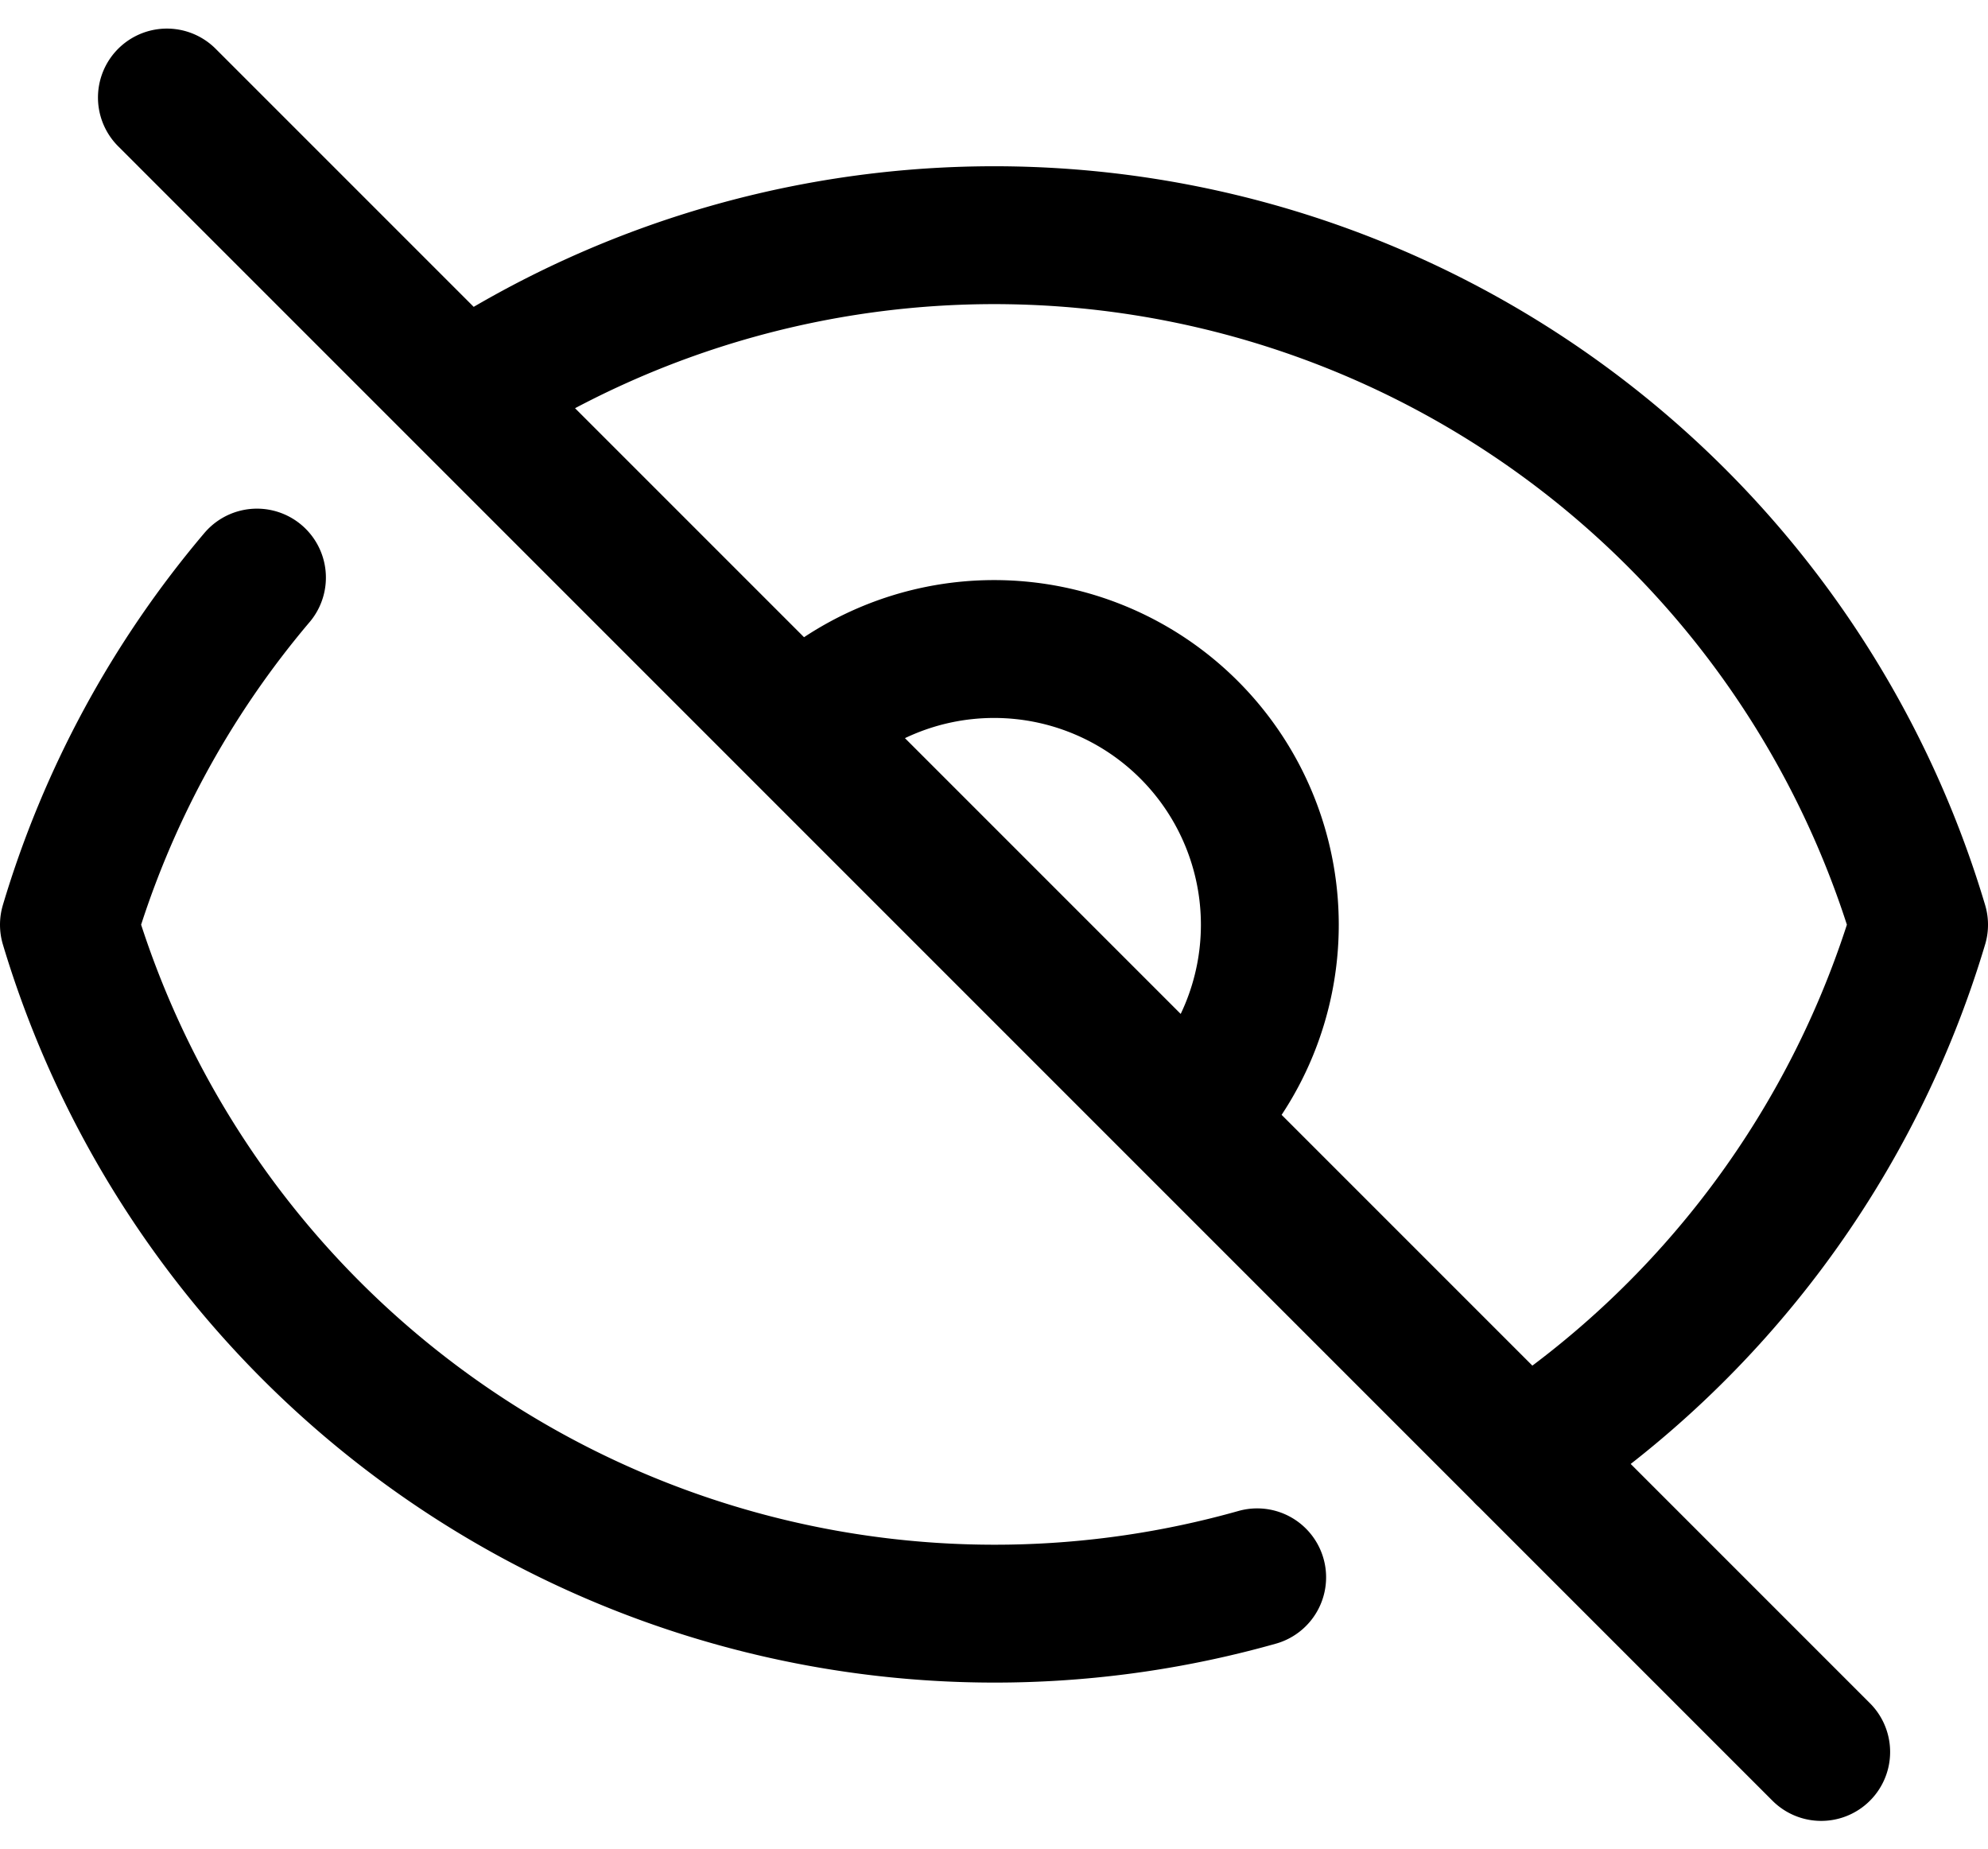
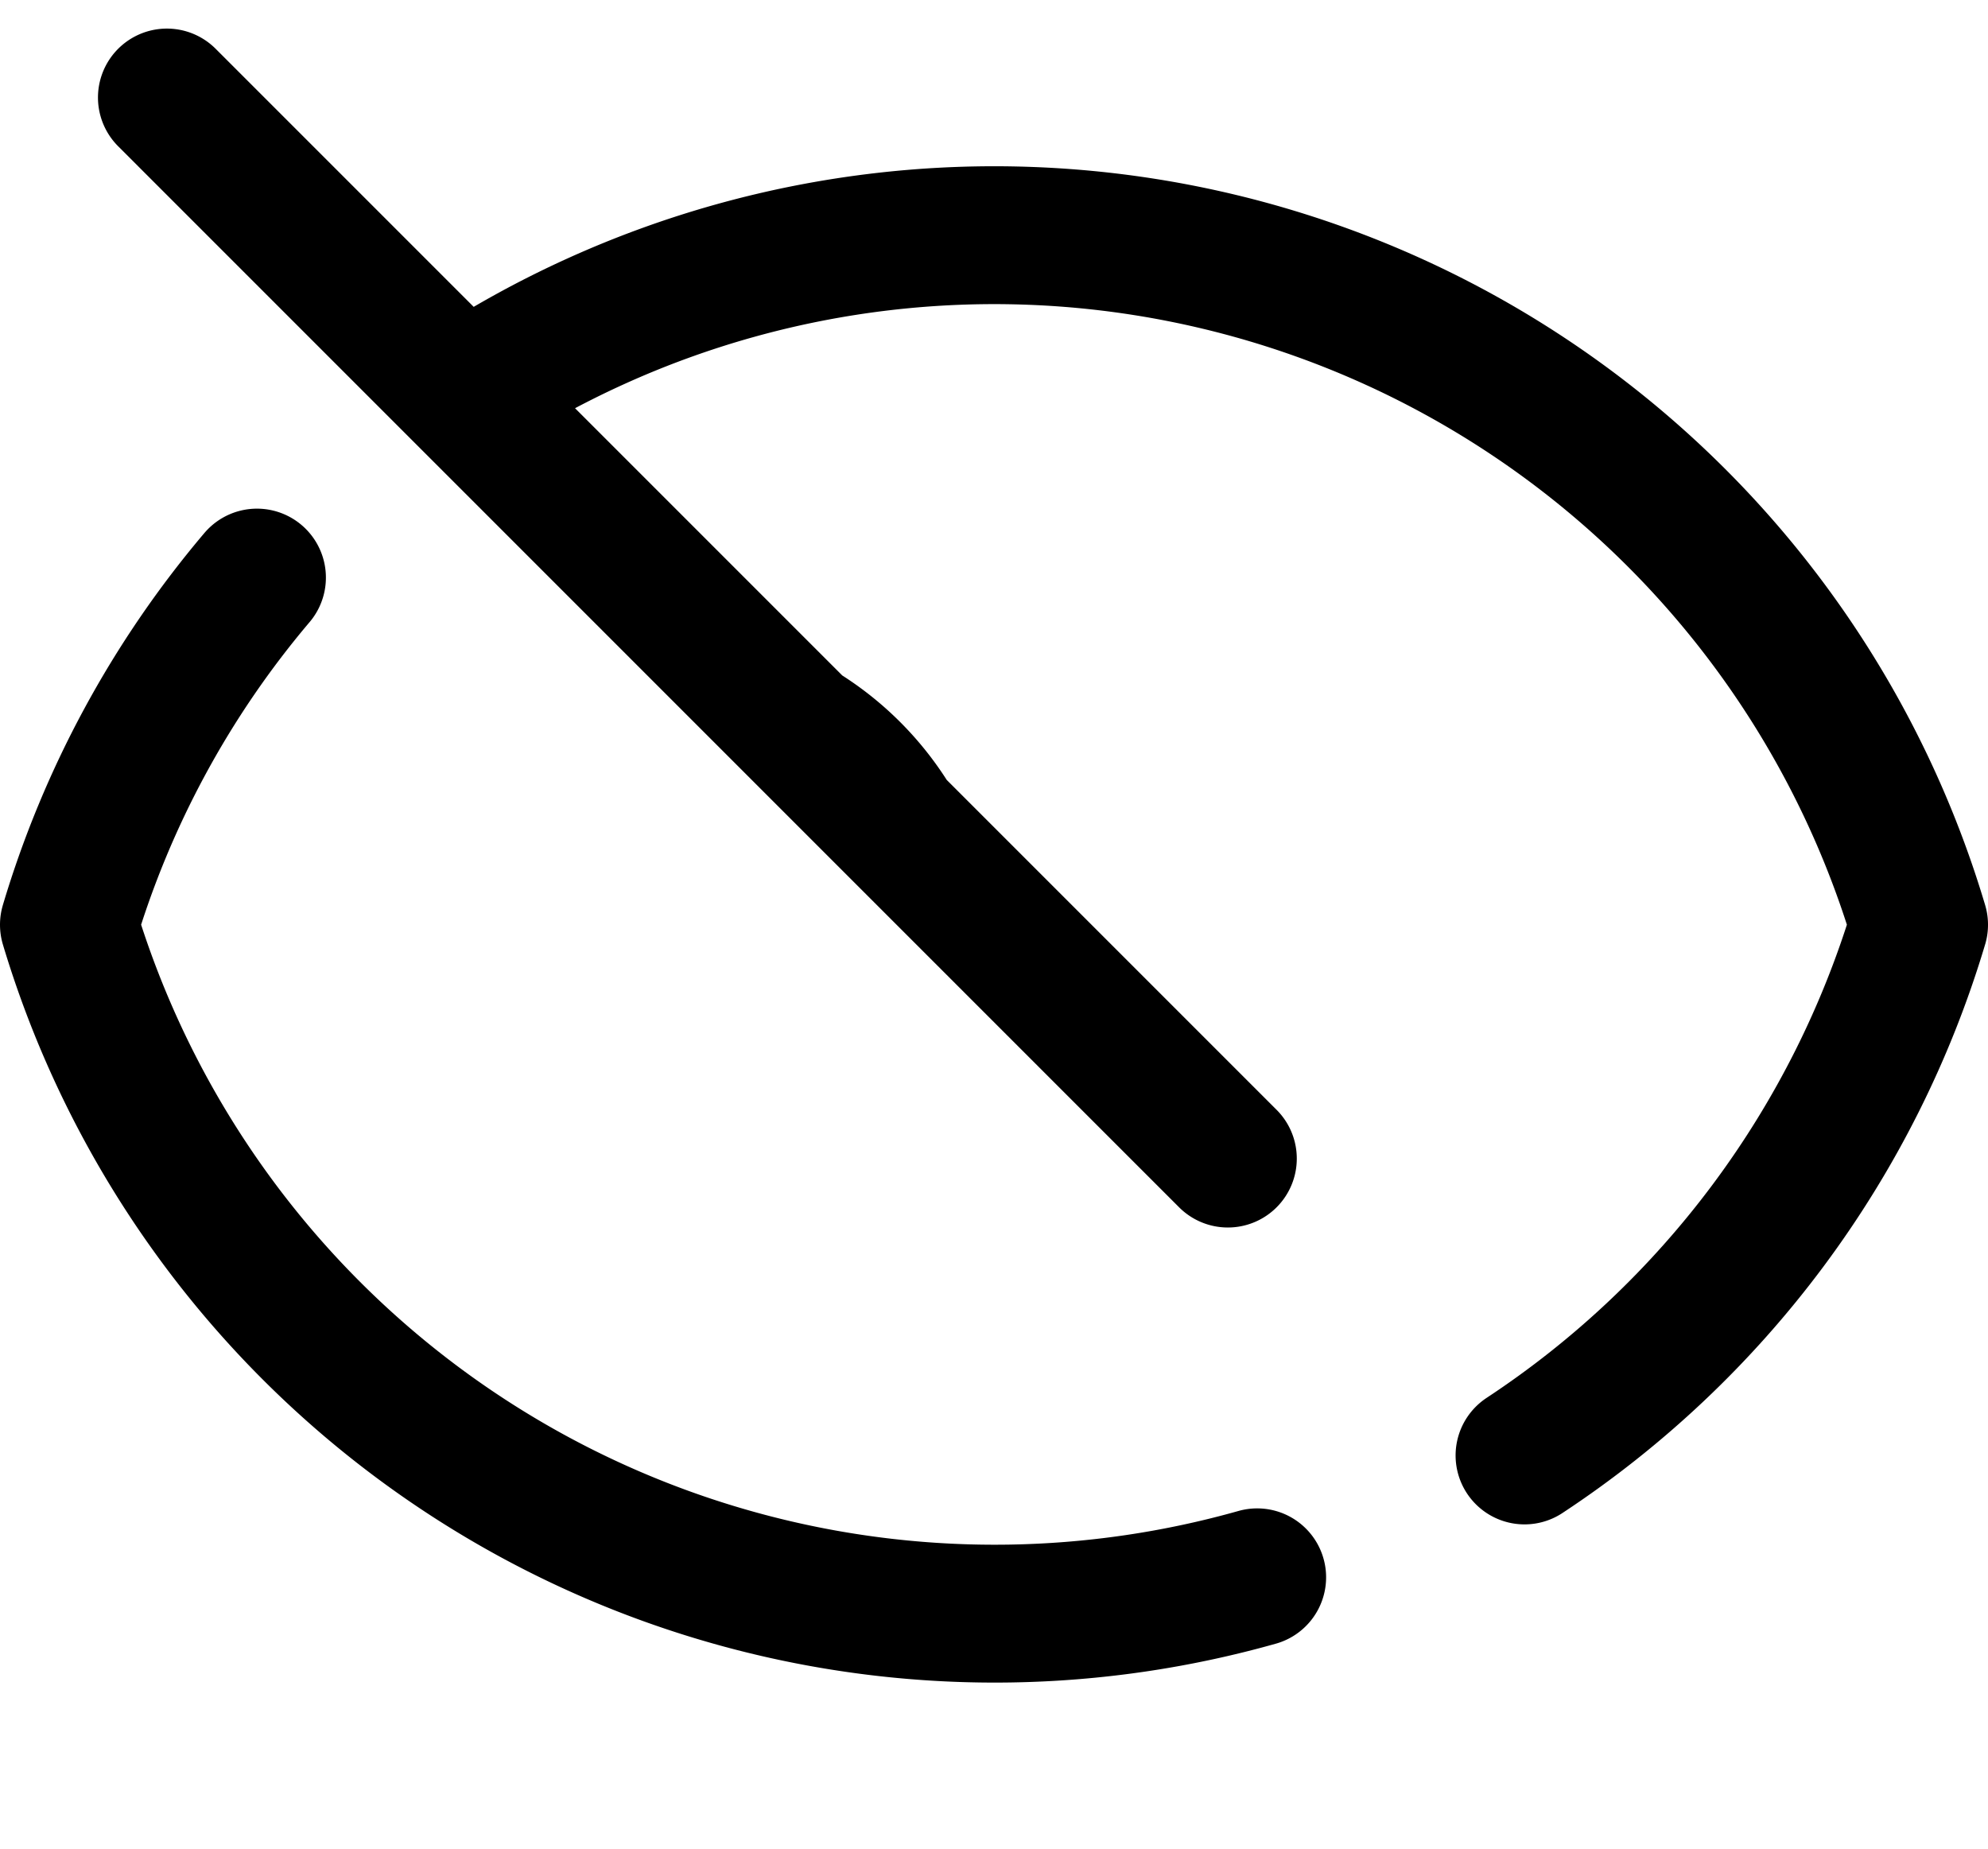
<svg xmlns="http://www.w3.org/2000/svg" width="21.631" height="20.121" viewBox="0 0 21.631 20.121">
  <g id="Component_45_3" data-name="Component 45 – 3" transform="translate(0.75 1.061)">
-     <path id="Path_4474" data-name="Path 4474" d="M3.98,8.223A10.477,10.477,0,0,0,1.934,12a10.516,10.516,0,0,0,12.929,7.1M6.228,6.228A10.5,10.5,0,0,1,22.065,12a10.522,10.522,0,0,1-4.293,5.774M6.228,6.228,3,3M6.228,6.228l3.65,3.65m7.894,7.894L21,21m-3.228-3.228-3.65-3.65m0,0A3,3,0,0,0,9.879,9.879m4.242,4.242L9.88,9.88" transform="translate(-1.934 -3)" fill="none" stroke="#000" stroke-linecap="round" stroke-linejoin="round" stroke-width="1.5" />
+     <path id="Path_4474" data-name="Path 4474" d="M3.98,8.223A10.477,10.477,0,0,0,1.934,12a10.516,10.516,0,0,0,12.929,7.1M6.228,6.228A10.5,10.5,0,0,1,22.065,12a10.522,10.522,0,0,1-4.293,5.774M6.228,6.228,3,3M6.228,6.228l3.65,3.65m7.894,7.894m-3.228-3.228-3.65-3.65m0,0A3,3,0,0,0,9.879,9.879m4.242,4.242L9.88,9.88" transform="translate(-1.934 -3)" fill="none" stroke="#000" stroke-linecap="round" stroke-linejoin="round" stroke-width="1.5" />
  </g>
</svg>